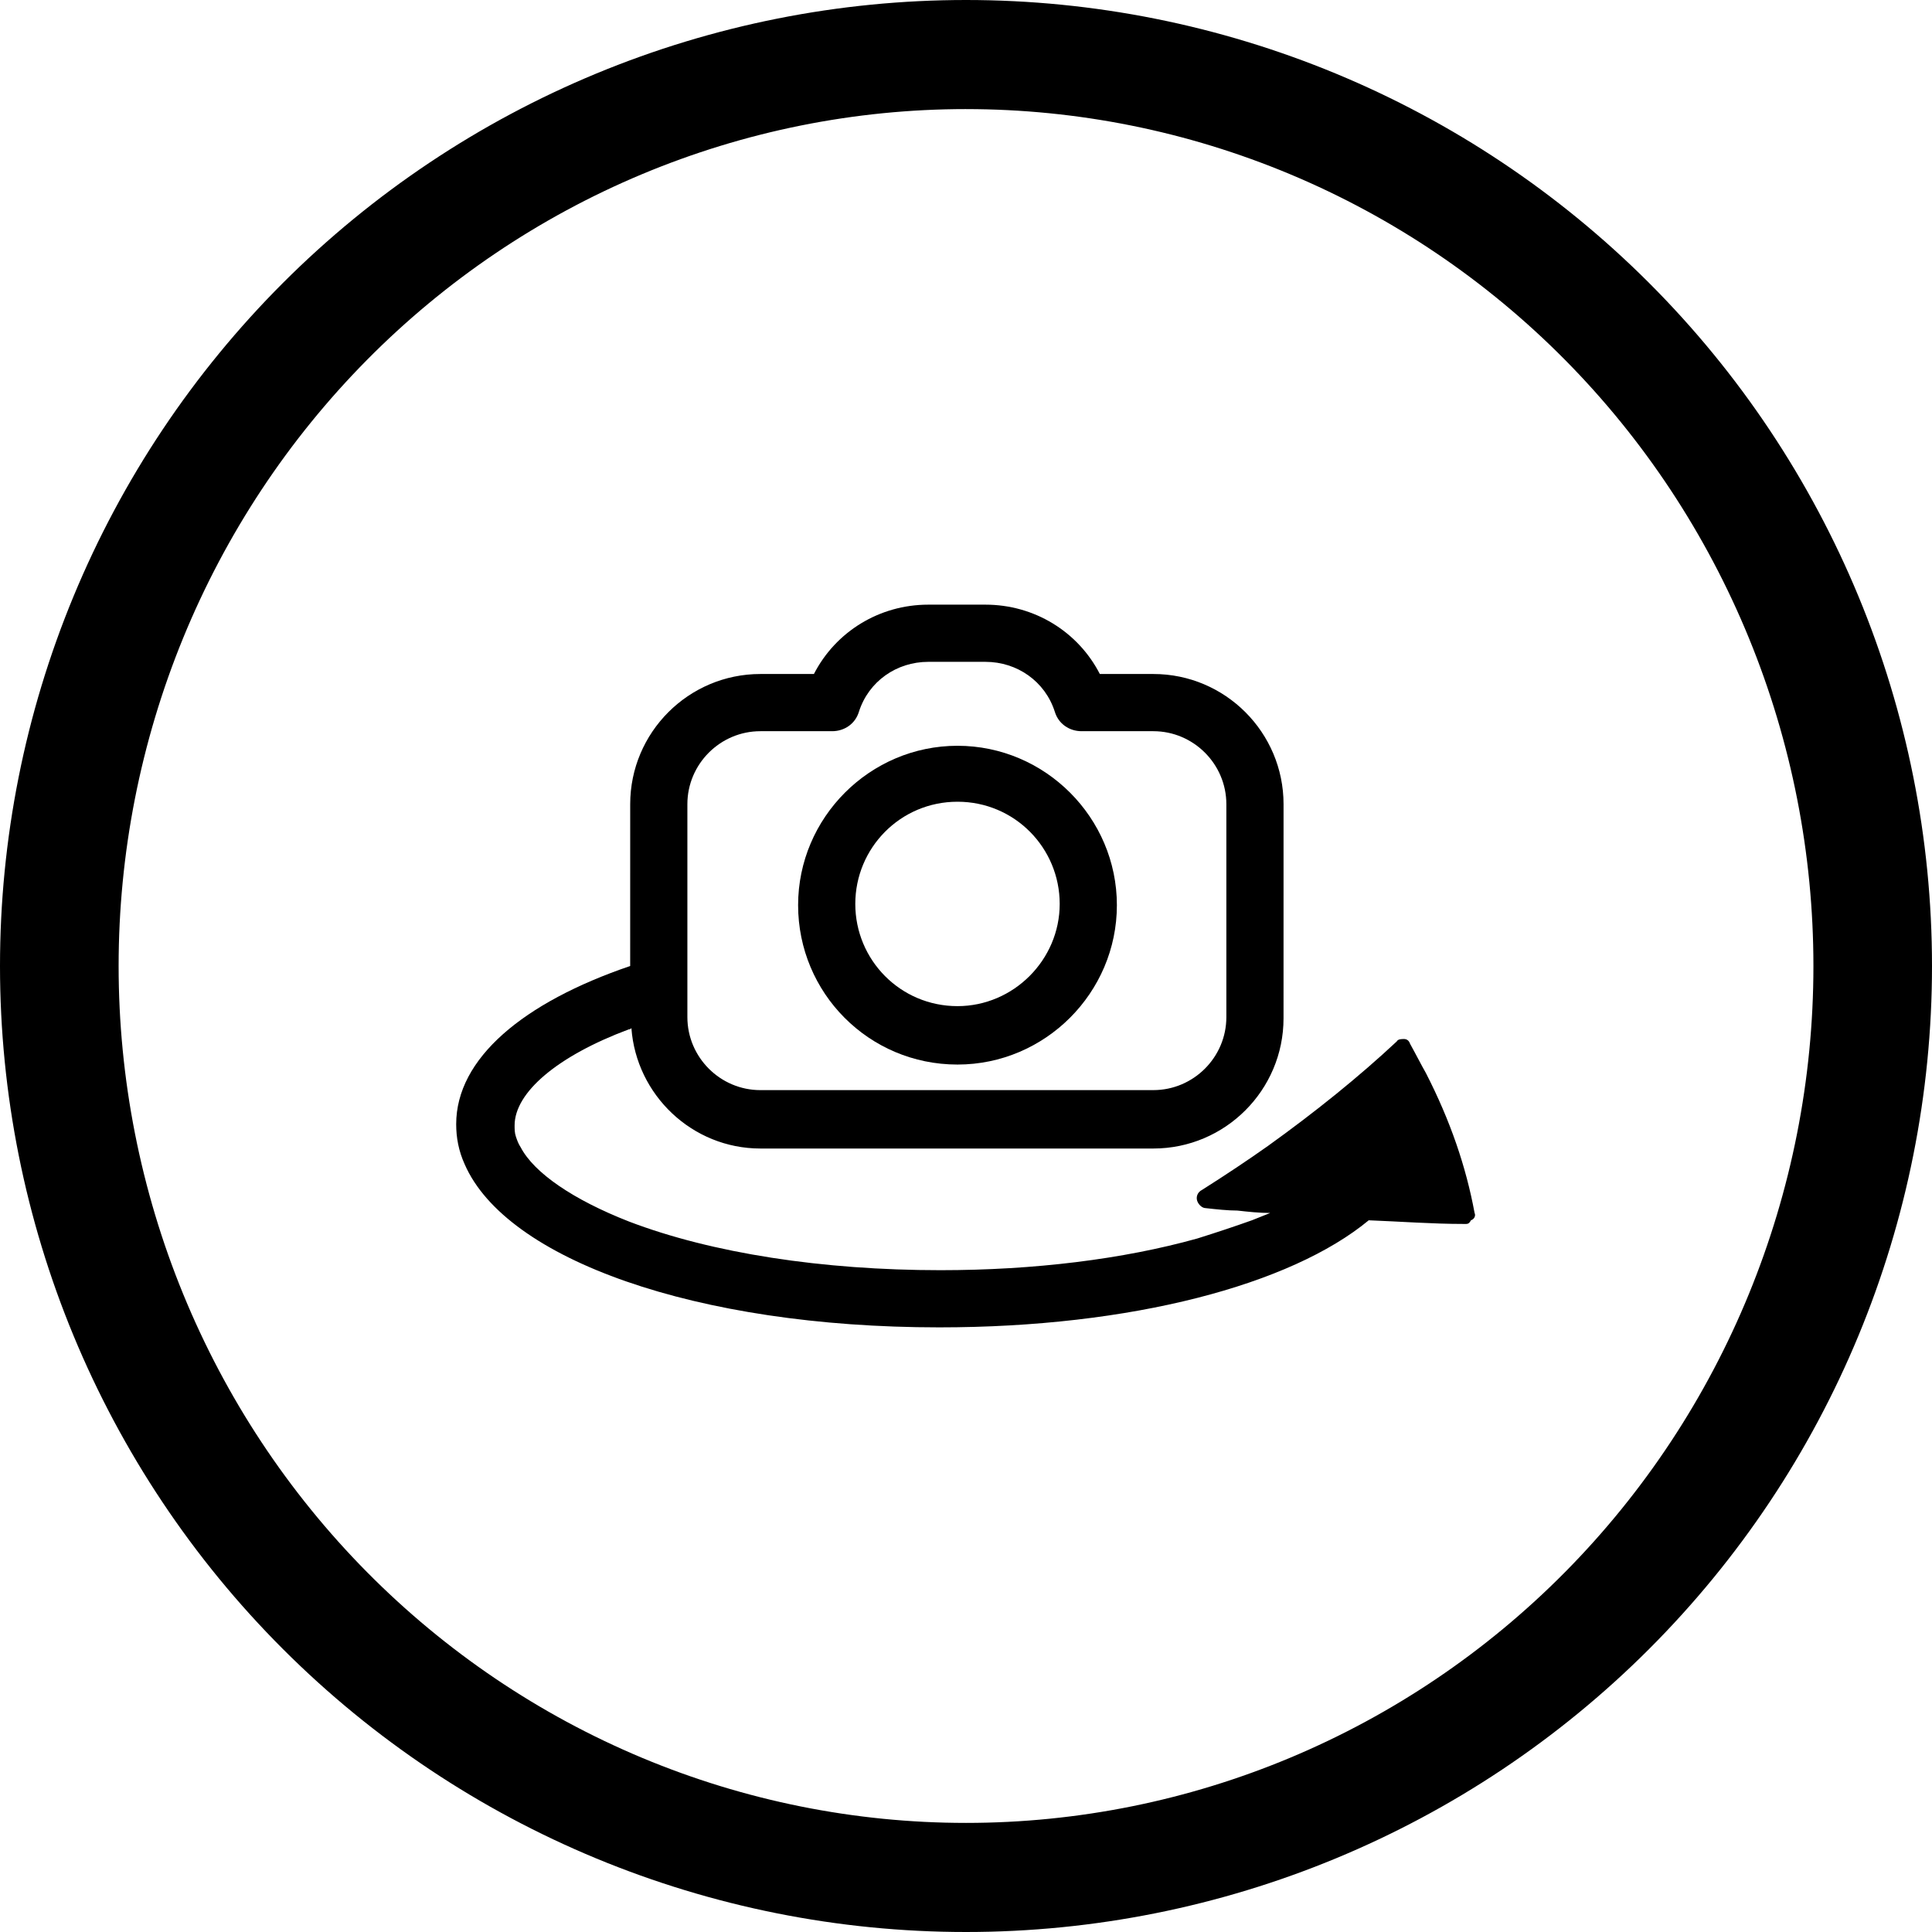
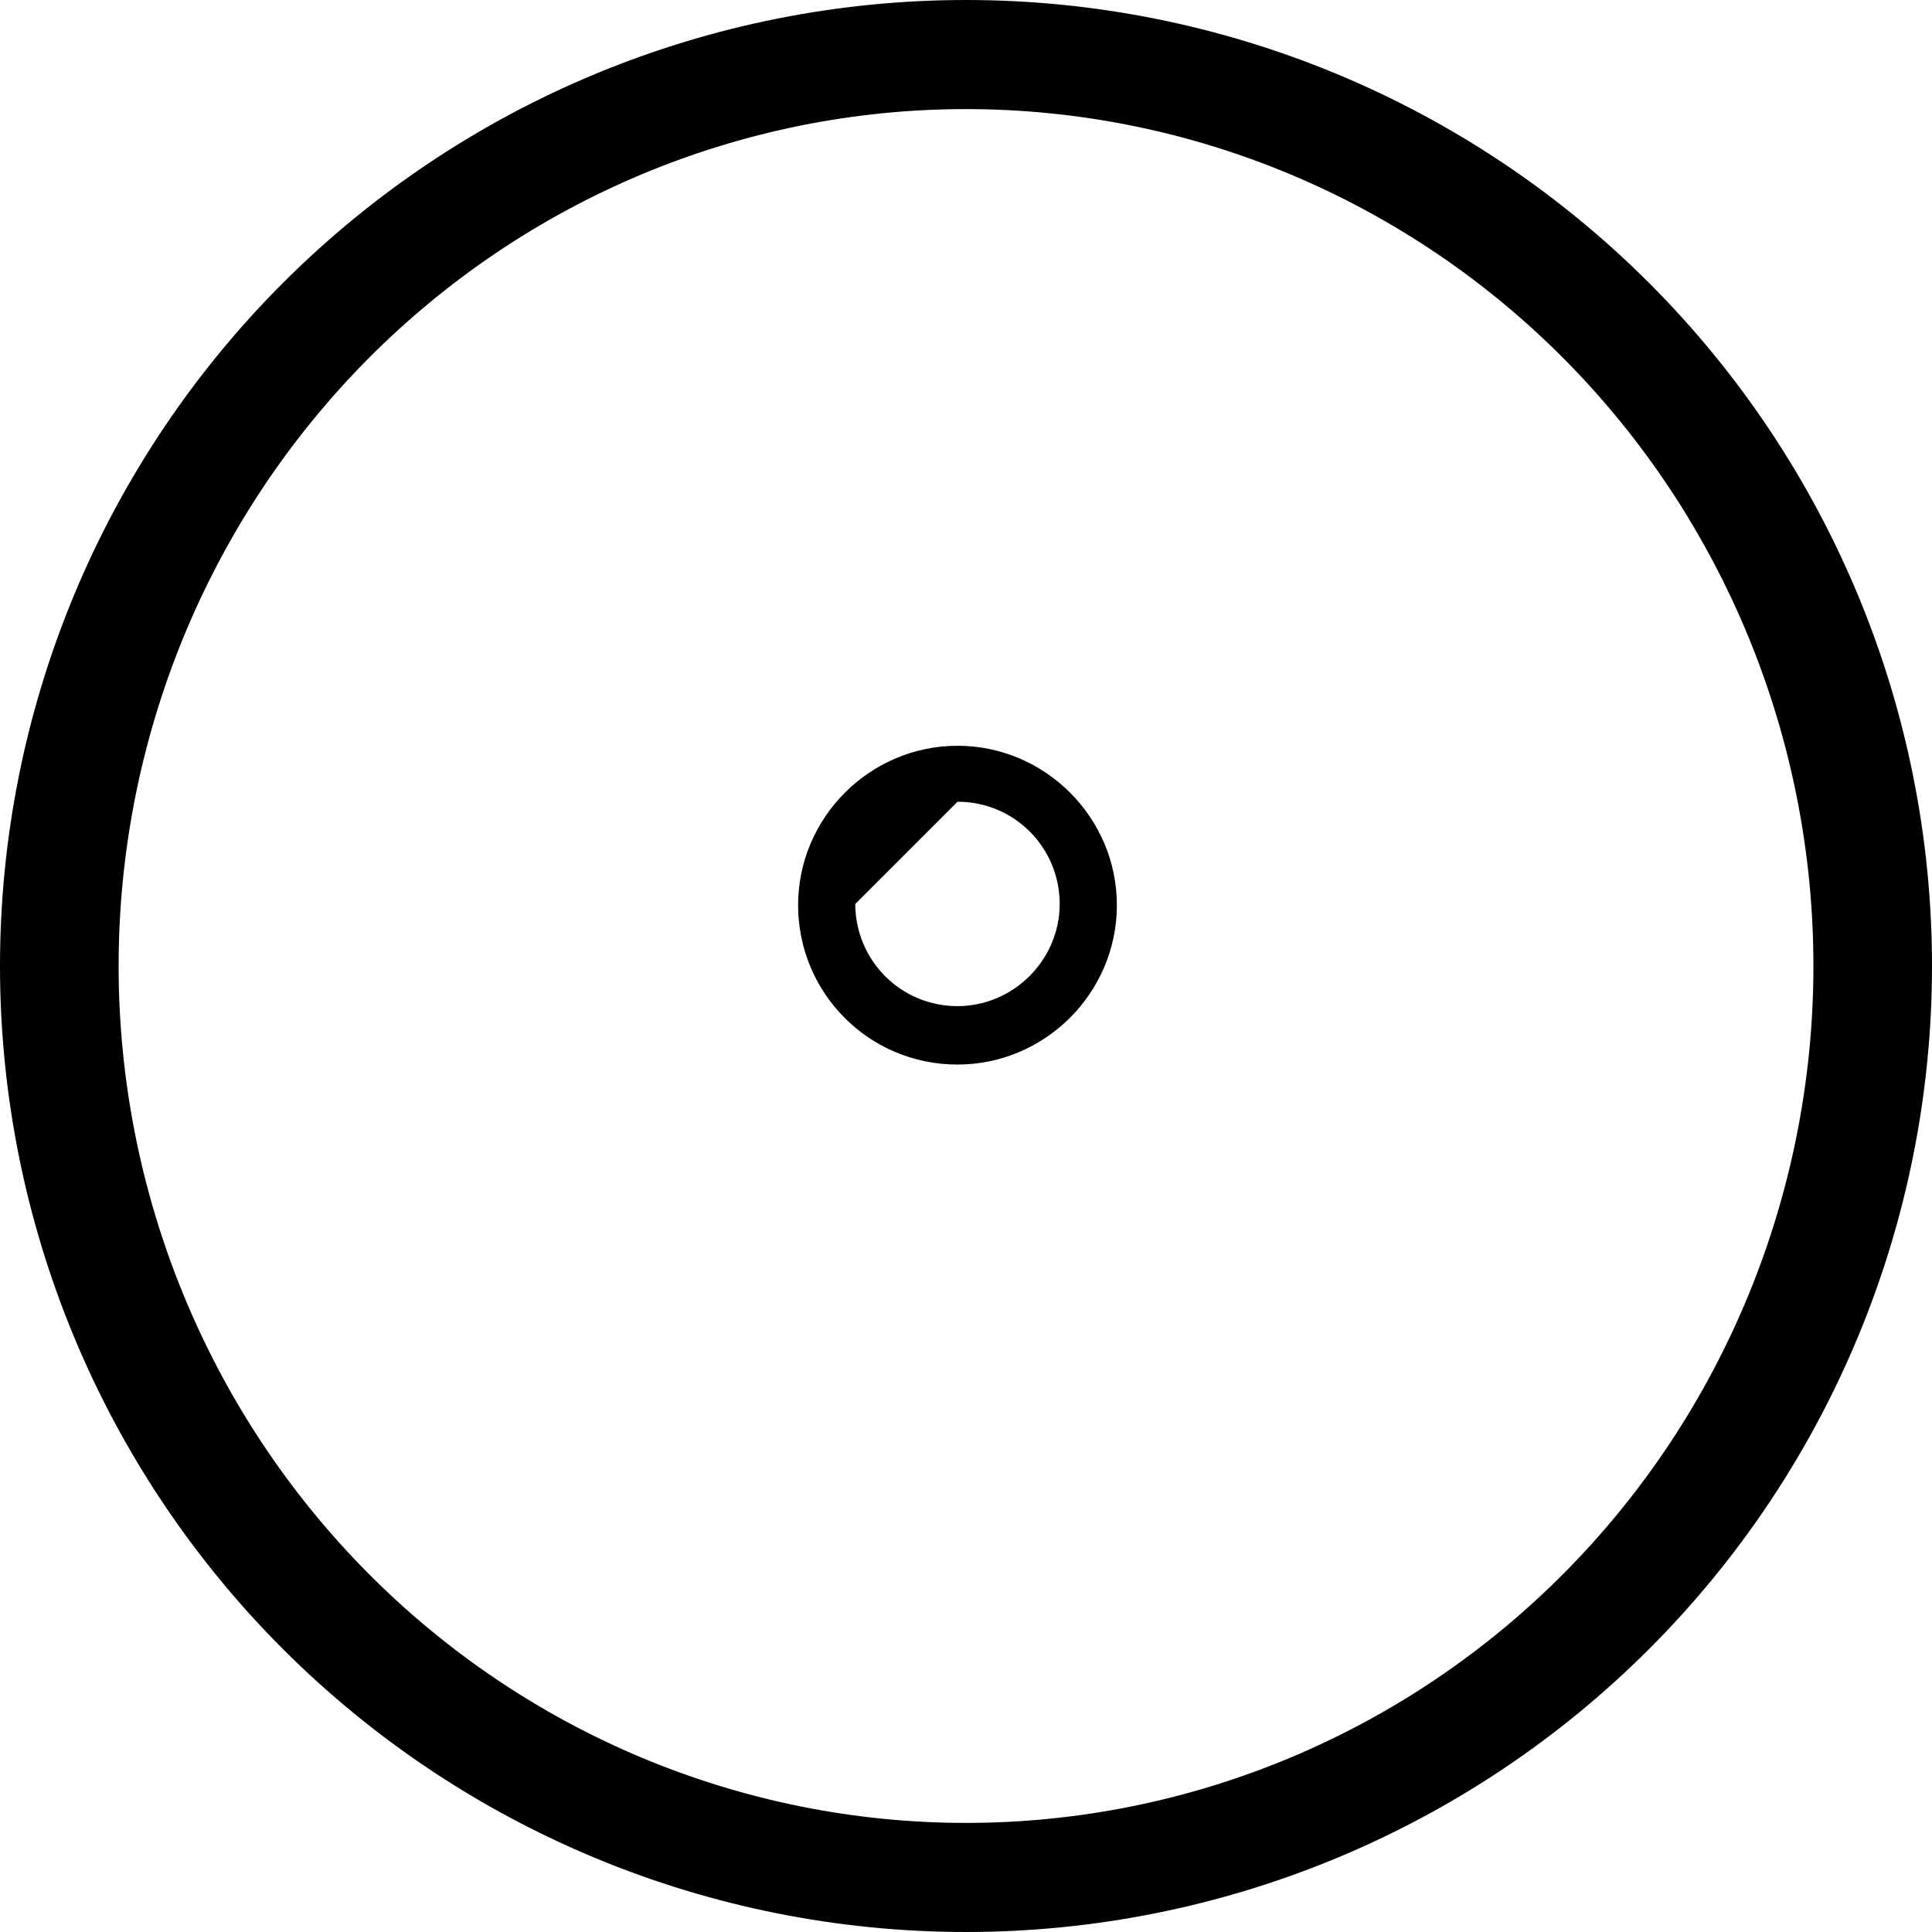
<svg xmlns="http://www.w3.org/2000/svg" width="752pt" height="752pt" version="1.1" viewBox="0 0 752 752">
  <g>
    <path d="m376 0c-49.375 0-98.27 9.727-143.89 28.621-45.621 18.895-87.07 46.59-121.98 81.508-34.918 34.914-62.613 76.363-81.508 121.98-18.895 45.617-28.621 94.512-28.621 143.89 0 99.723 39.617 195.36 110.13 265.87 70.516 70.516 166.15 110.13 265.87 110.13 99.723 0 195.36-39.617 265.87-110.13 70.512-70.512 110.13-166.15 110.13-265.87 0-99.719-39.613-195.36-110.12-265.87-70.516-70.516-166.15-110.13-265.88-110.13zm0 42.465c43.316 0 86.207 8.625 126.23 25.387 40.02 16.762 76.379 41.332 107.01 72.305s54.926 67.738 71.5 108.21c16.578 40.465 25.105 83.84 25.105 127.64 0 88.461-34.75 173.3-96.605 235.84-61.859 62.551-145.75 97.691-233.23 97.691-43.312 0-86.207-8.625-126.22-25.387-40.02-16.762-76.383-41.332-107.01-72.301-30.629-30.973-54.926-67.742-71.504-108.21-16.574-40.469-25.105-83.84-25.105-127.64s8.531-87.172 25.105-127.64c16.578-40.469 40.871-77.238 71.5-108.21 30.629-30.969 66.992-55.539 107.01-72.301 40.02-16.762 82.914-25.387 126.23-25.387z" />
-     <path d="m573.96 472.14c-3.316-17.996-9.473-35.992-18.941-54.461-1.895-3.316-3.789-7.106-6.156-11.367-0.473-1.418-1.422-1.891-2.367-1.891-0.945 0-2.367 0-2.84 0.945-14.68 13.734-31.73 27.469-50.199 40.727-8.051 5.684-16.574 11.367-25.574 17.051-1.898 0.945-2.371 2.84-1.898 4.262 0.473 1.422 1.895 2.84 3.316 2.84 4.262 0.473 8.523 0.945 12.312 0.945 4.262 0.473 8.523 0.945 12.785 0.945-2.367 0.945-4.734 1.895-7.106 2.84-6.629 2.367-13.734 4.734-21.312 7.106-28.883 8.055-63.453 12.32-99.922 12.32-45.938 0-89.035-6.629-121.24-18.941-21.785-8.523-36.938-18.941-42.148-28.887-0.945-1.422-1.422-2.84-1.895-4.262-0.473-1.422-0.473-2.84-0.473-4.262 0-12.785 16.574-26.992 44.516-37.414 0.473 0 0.473 0 0.945-0.473 1.895 26.047 23.68 46.883 50.199 46.883h152.96c27.941 0 50.672-22.73 50.672-50.672l0.008-83.355c0-27.941-22.73-50.672-50.672-50.672h-20.836c-8.523-16.574-25.574-26.992-44.516-26.992h-22.258c-18.941 0-35.992 10.418-44.516 26.992h-20.836c-27.941 0-50.672 22.73-50.672 50.672l-0.008 62.984c-41.676 14.207-67.723 35.992-67.723 61.566 0 5.211 0.945 10.418 3.316 15.629 16.102 36.938 89.98 63.461 184.7 63.461 74.824 0 136.86-16.574 167.18-41.676 12.312 0.473 24.625 1.422 36.938 1.422h0.945c0.945 0 1.422-0.473 1.895-1.422 1.422-0.473 1.898-1.895 1.422-2.844zm-306.41-159.12c0-15.629 12.785-28.414 28.414-28.414h27.941c4.734 0 8.996-2.84 10.418-7.578 3.789-11.84 14.68-19.418 26.992-19.418h22.258c12.312 0 23.207 7.578 26.992 19.418 1.422 4.734 5.684 7.578 10.418 7.578h27.941c15.629 0 28.414 12.785 28.414 28.414v82.875c0 15.629-12.785 28.414-28.414 28.414l-152.96 0.004c-15.629 0-28.414-12.785-28.414-28.414z" />
-     <path d="m372.69 414.36c34.098 0 62.039-27.941 62.039-62.039 0-34.098-27.941-62.039-62.039-62.039s-62.039 27.941-62.039 62.039c0 34.098 27.465 62.039 62.039 62.039zm0-102.3c22.258 0 39.781 17.996 39.781 39.781s-17.996 39.781-39.781 39.781c-22.258 0-39.781-17.996-39.781-39.781s17.523-39.781 39.781-39.781z" />
+     <path d="m372.69 414.36c34.098 0 62.039-27.941 62.039-62.039 0-34.098-27.941-62.039-62.039-62.039s-62.039 27.941-62.039 62.039c0 34.098 27.465 62.039 62.039 62.039zm0-102.3c22.258 0 39.781 17.996 39.781 39.781s-17.996 39.781-39.781 39.781c-22.258 0-39.781-17.996-39.781-39.781z" />
  </g>
</svg>